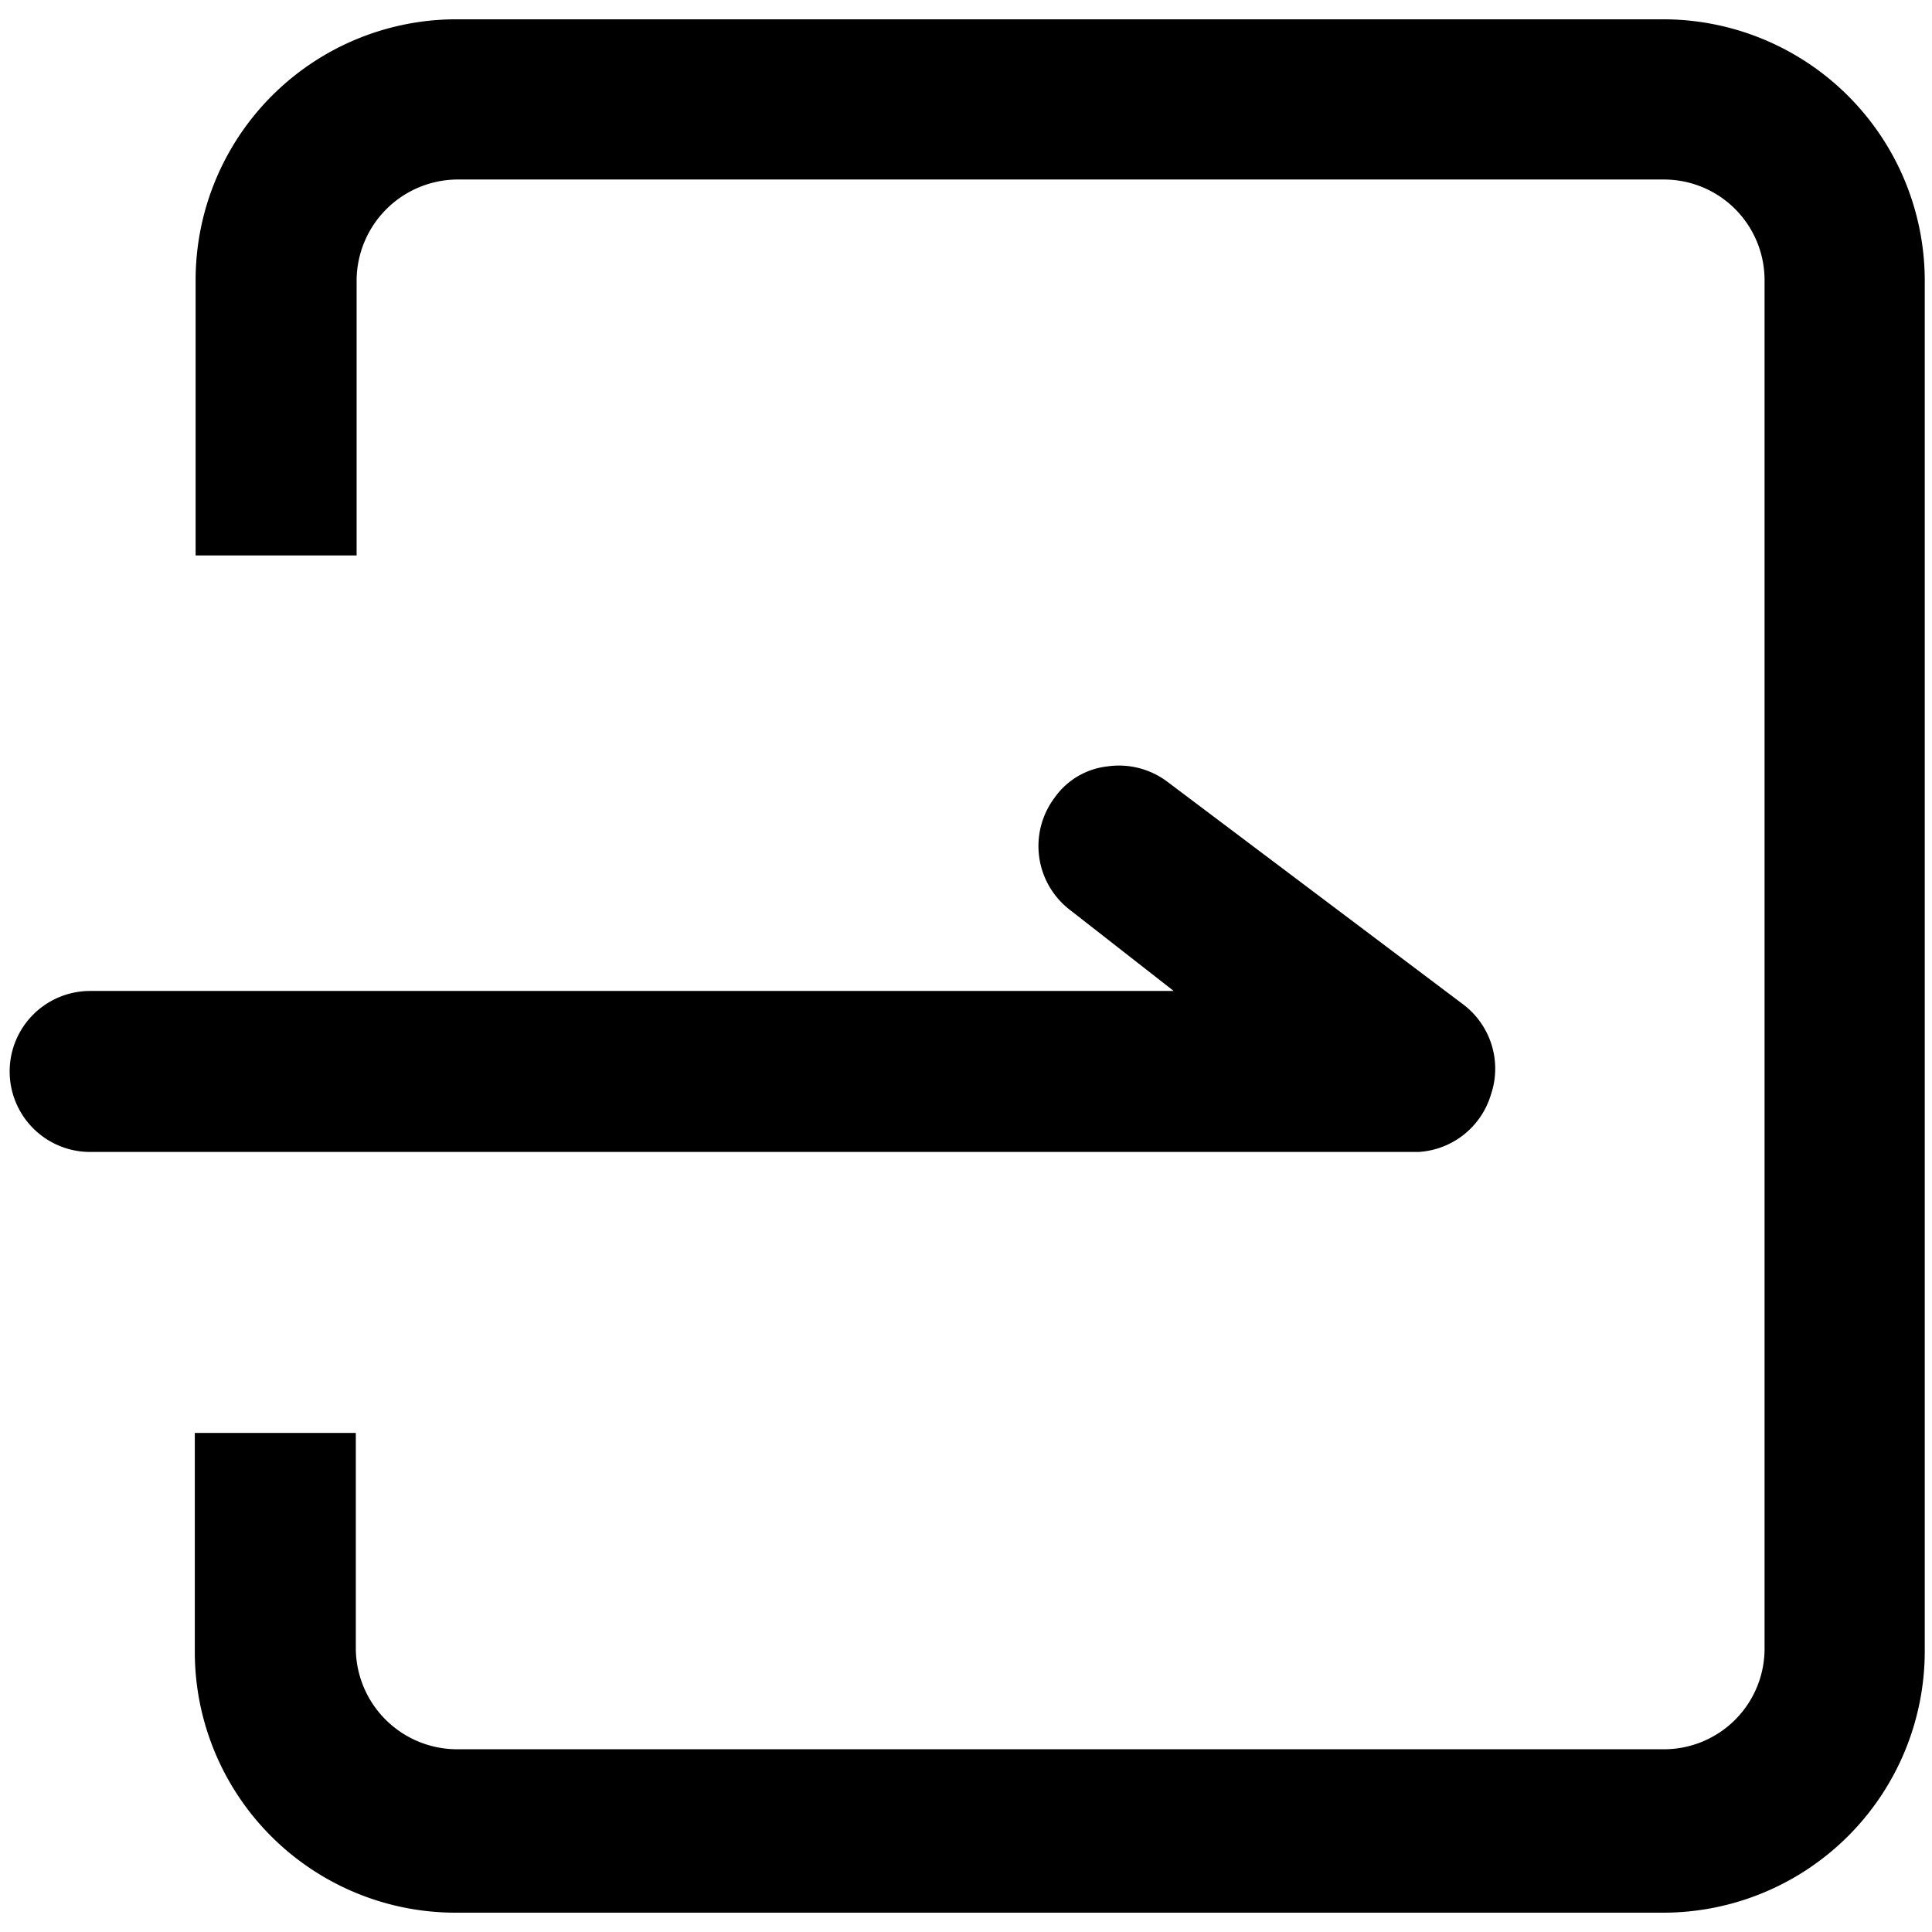
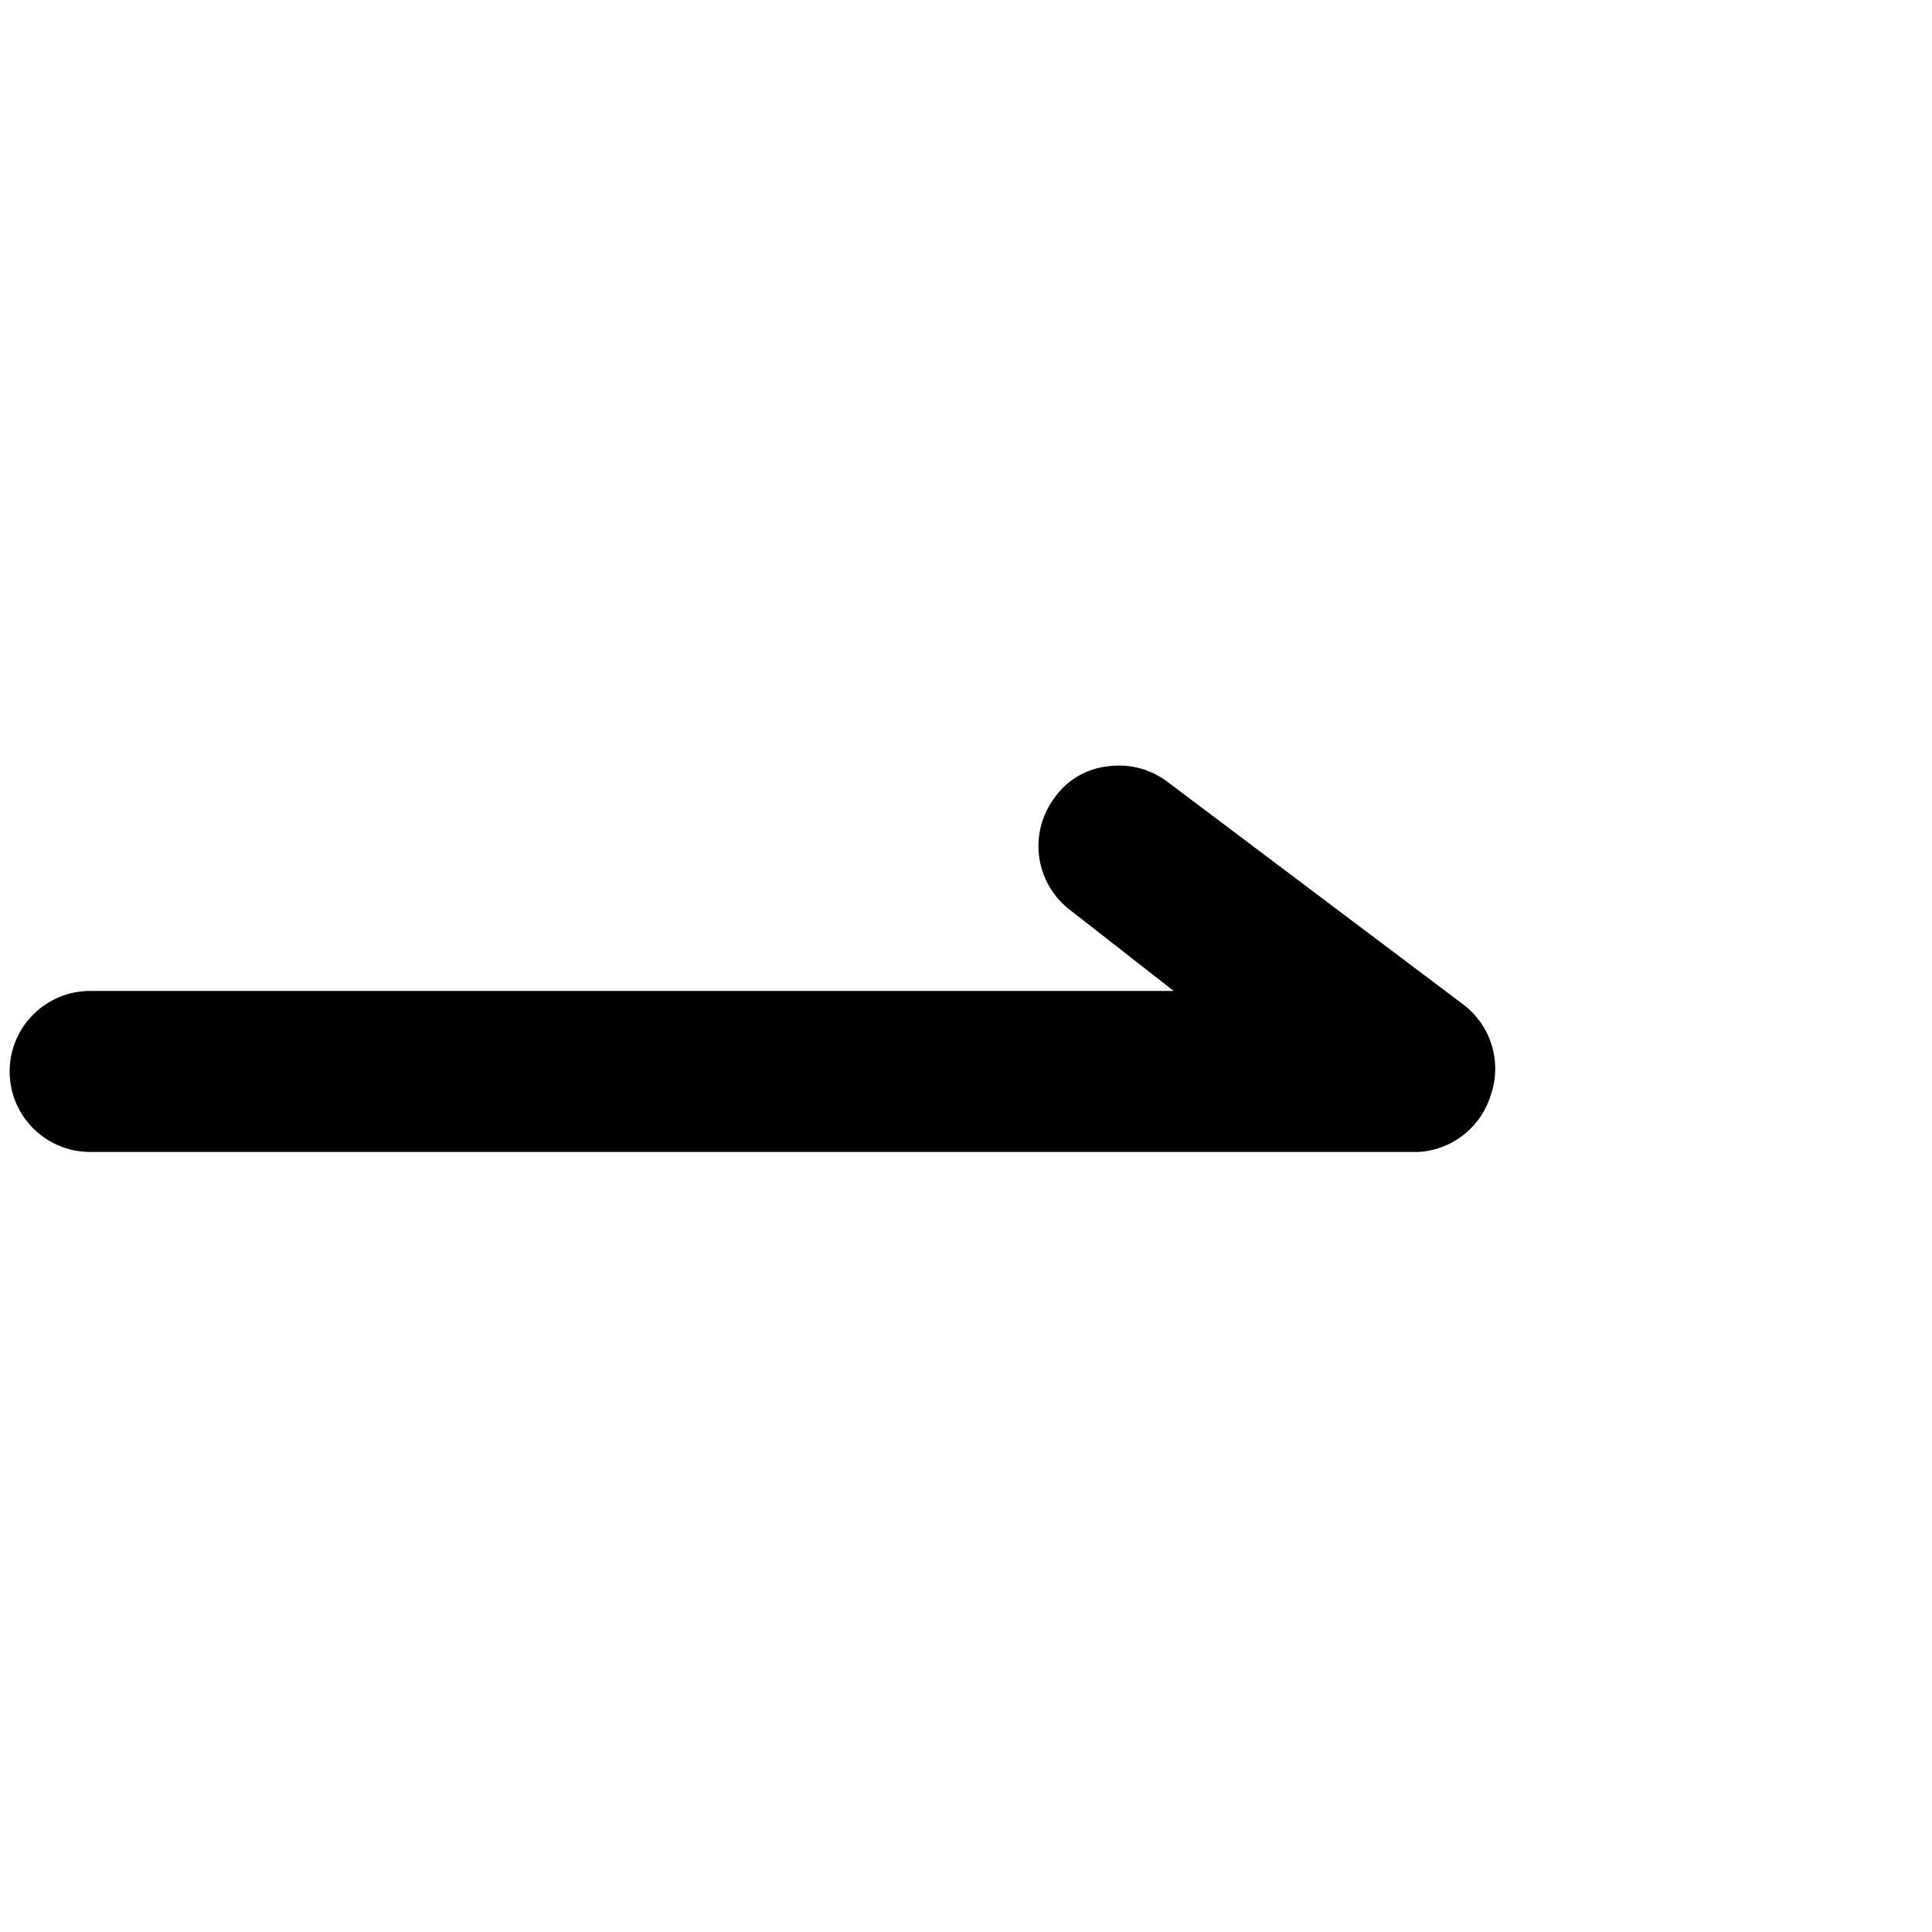
<svg xmlns="http://www.w3.org/2000/svg" id="图层_1" data-name="图层 1" viewBox="0 0 24 24">
  <title>源代码托管</title>
-   <path d="M20.63.24h-15A3.24,3.24,0,0,0,2.43,3.48V6.9h2V3.48A1.26,1.26,0,0,1,5.67,2.23h15a1.25,1.25,0,0,1,1.25,1.25v17a1.25,1.25,0,0,1-1.25,1.25h-15a1.26,1.26,0,0,1-1.25-1.25V17.8h-2v2.72a3.24,3.24,0,0,0,3.24,3.24h15a3.25,3.25,0,0,0,3.25-3.24v-17A3.25,3.25,0,0,0,20.63.24Z" />
  <path d="M18.52,13.6h0a1,1,0,0,0-.34-1.12L14.5,9.71a1,1,0,0,0-.74-.19.93.93,0,0,0-.66.39,1,1,0,0,0,.2,1.4l1.28,1H1.12a1,1,0,0,0,0,2h16.5A1,1,0,0,0,18.52,13.6Z" />
</svg>